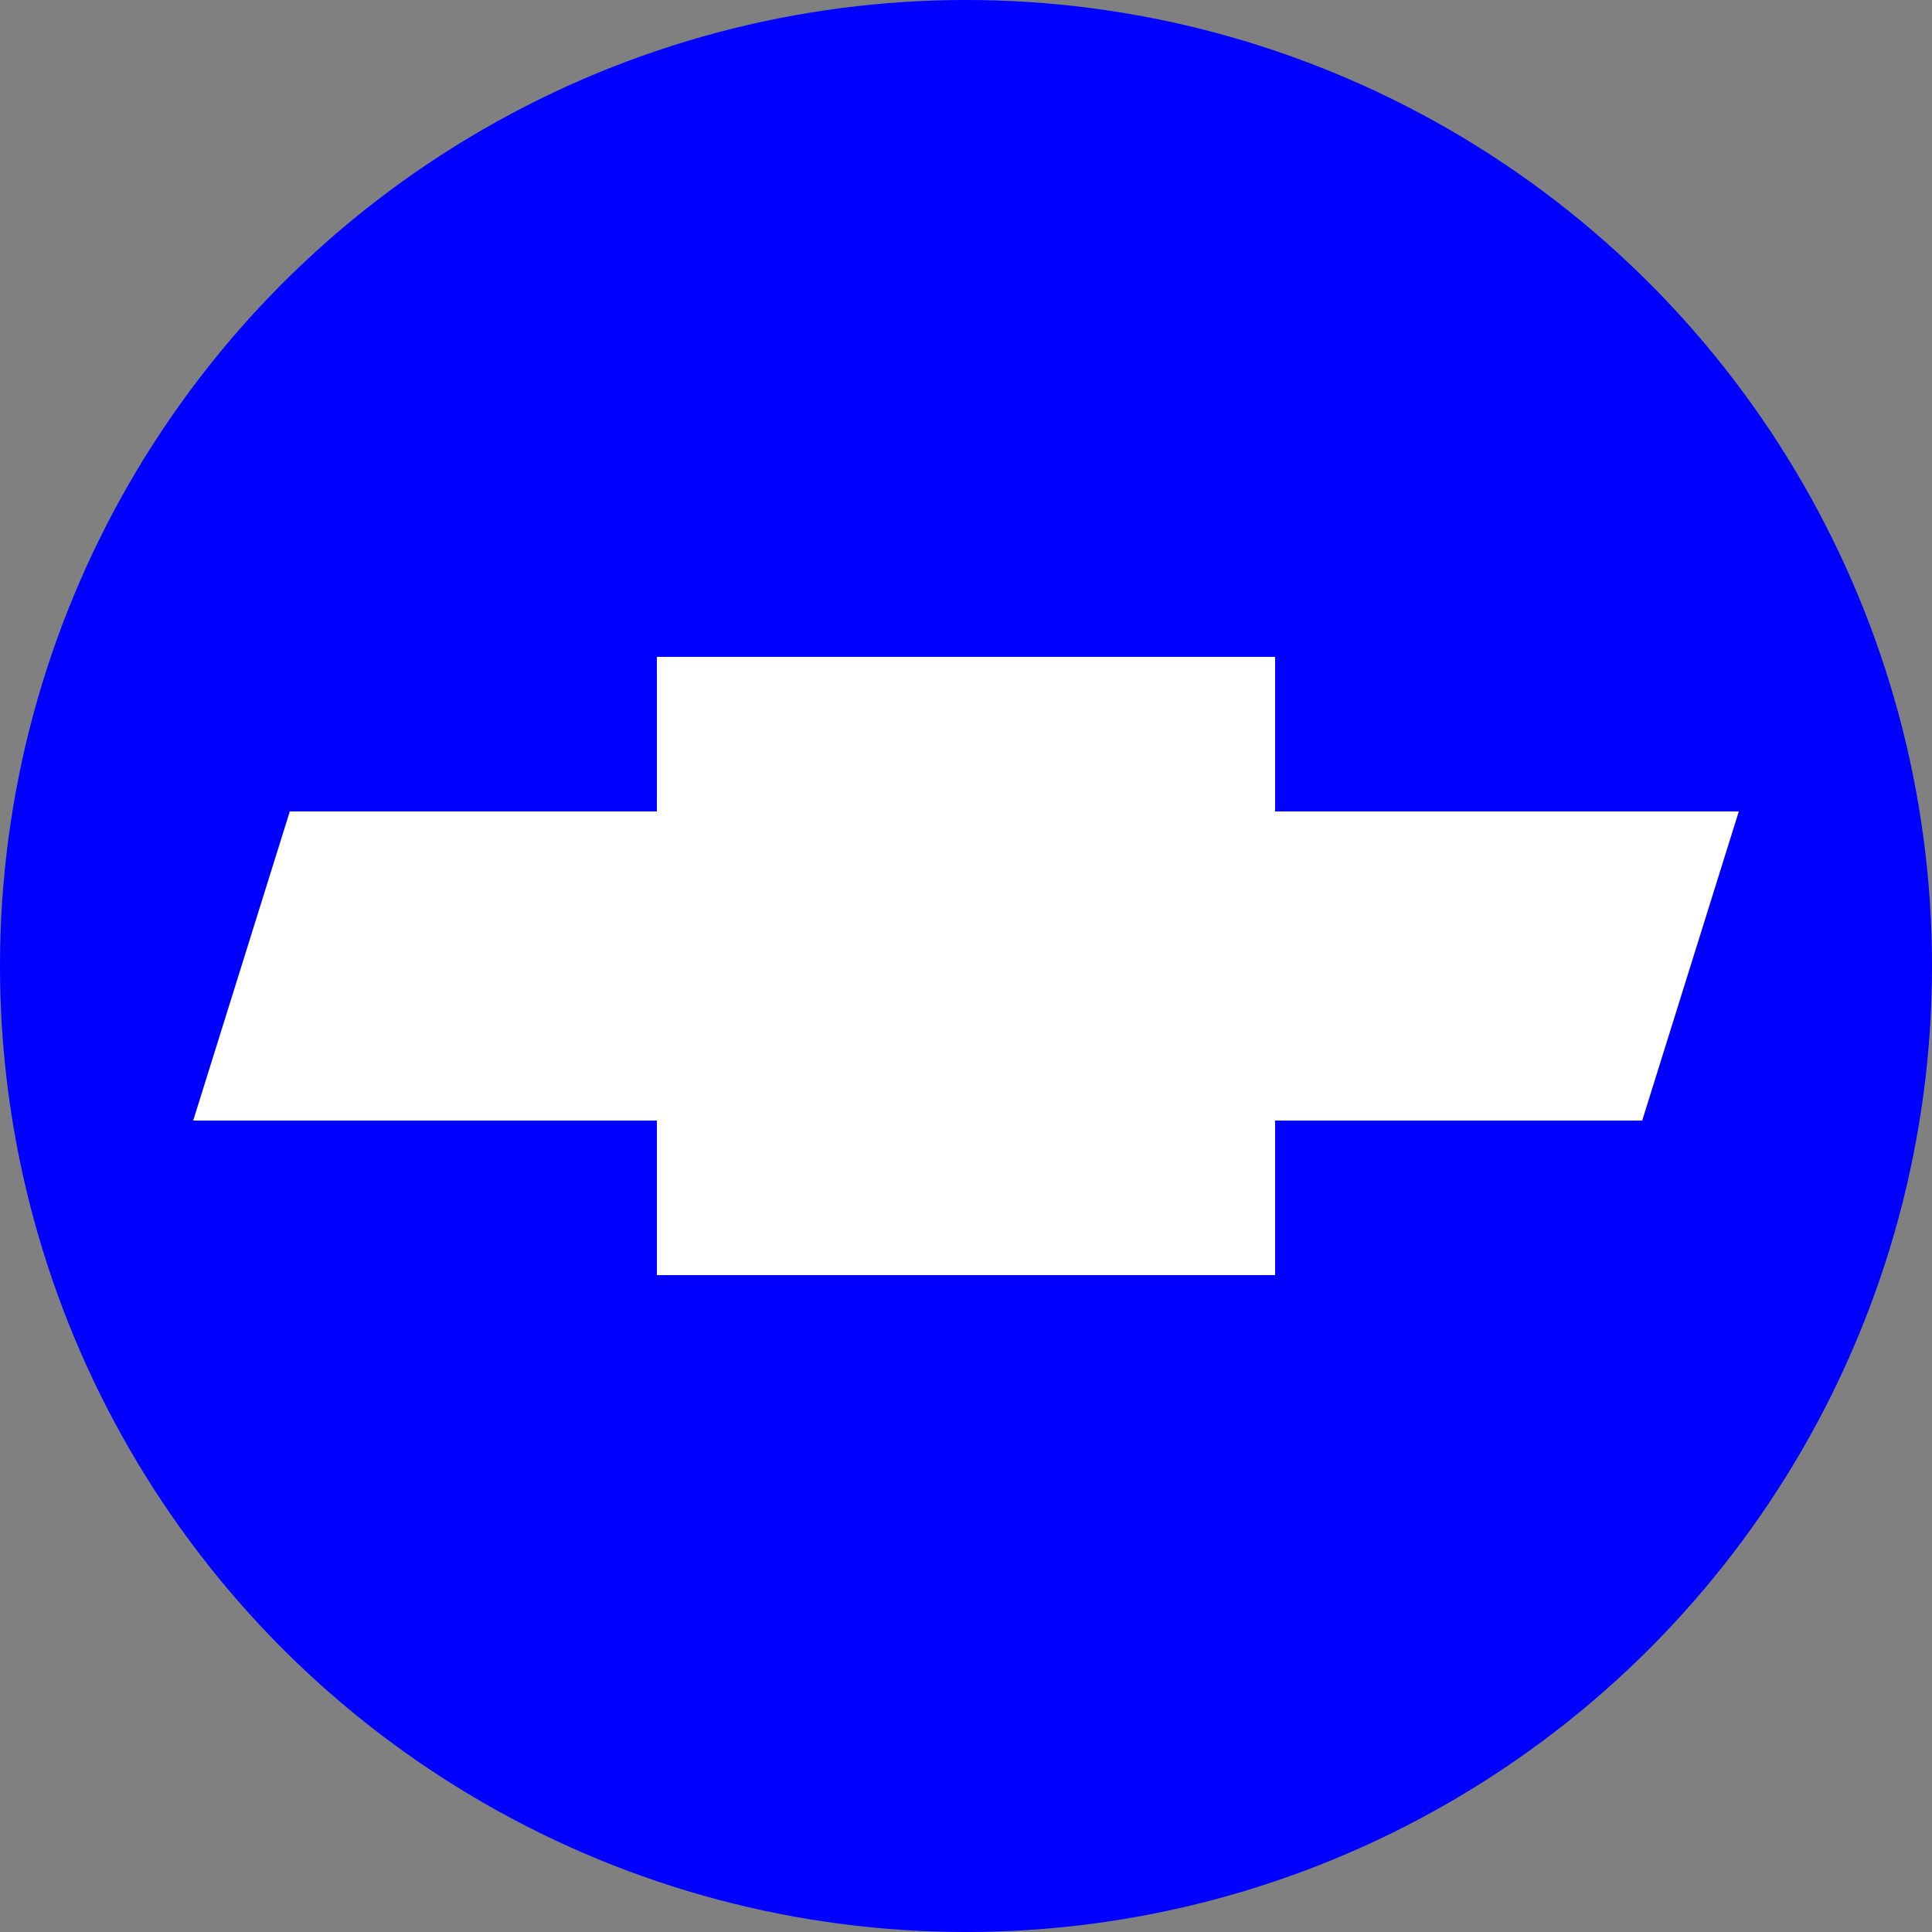
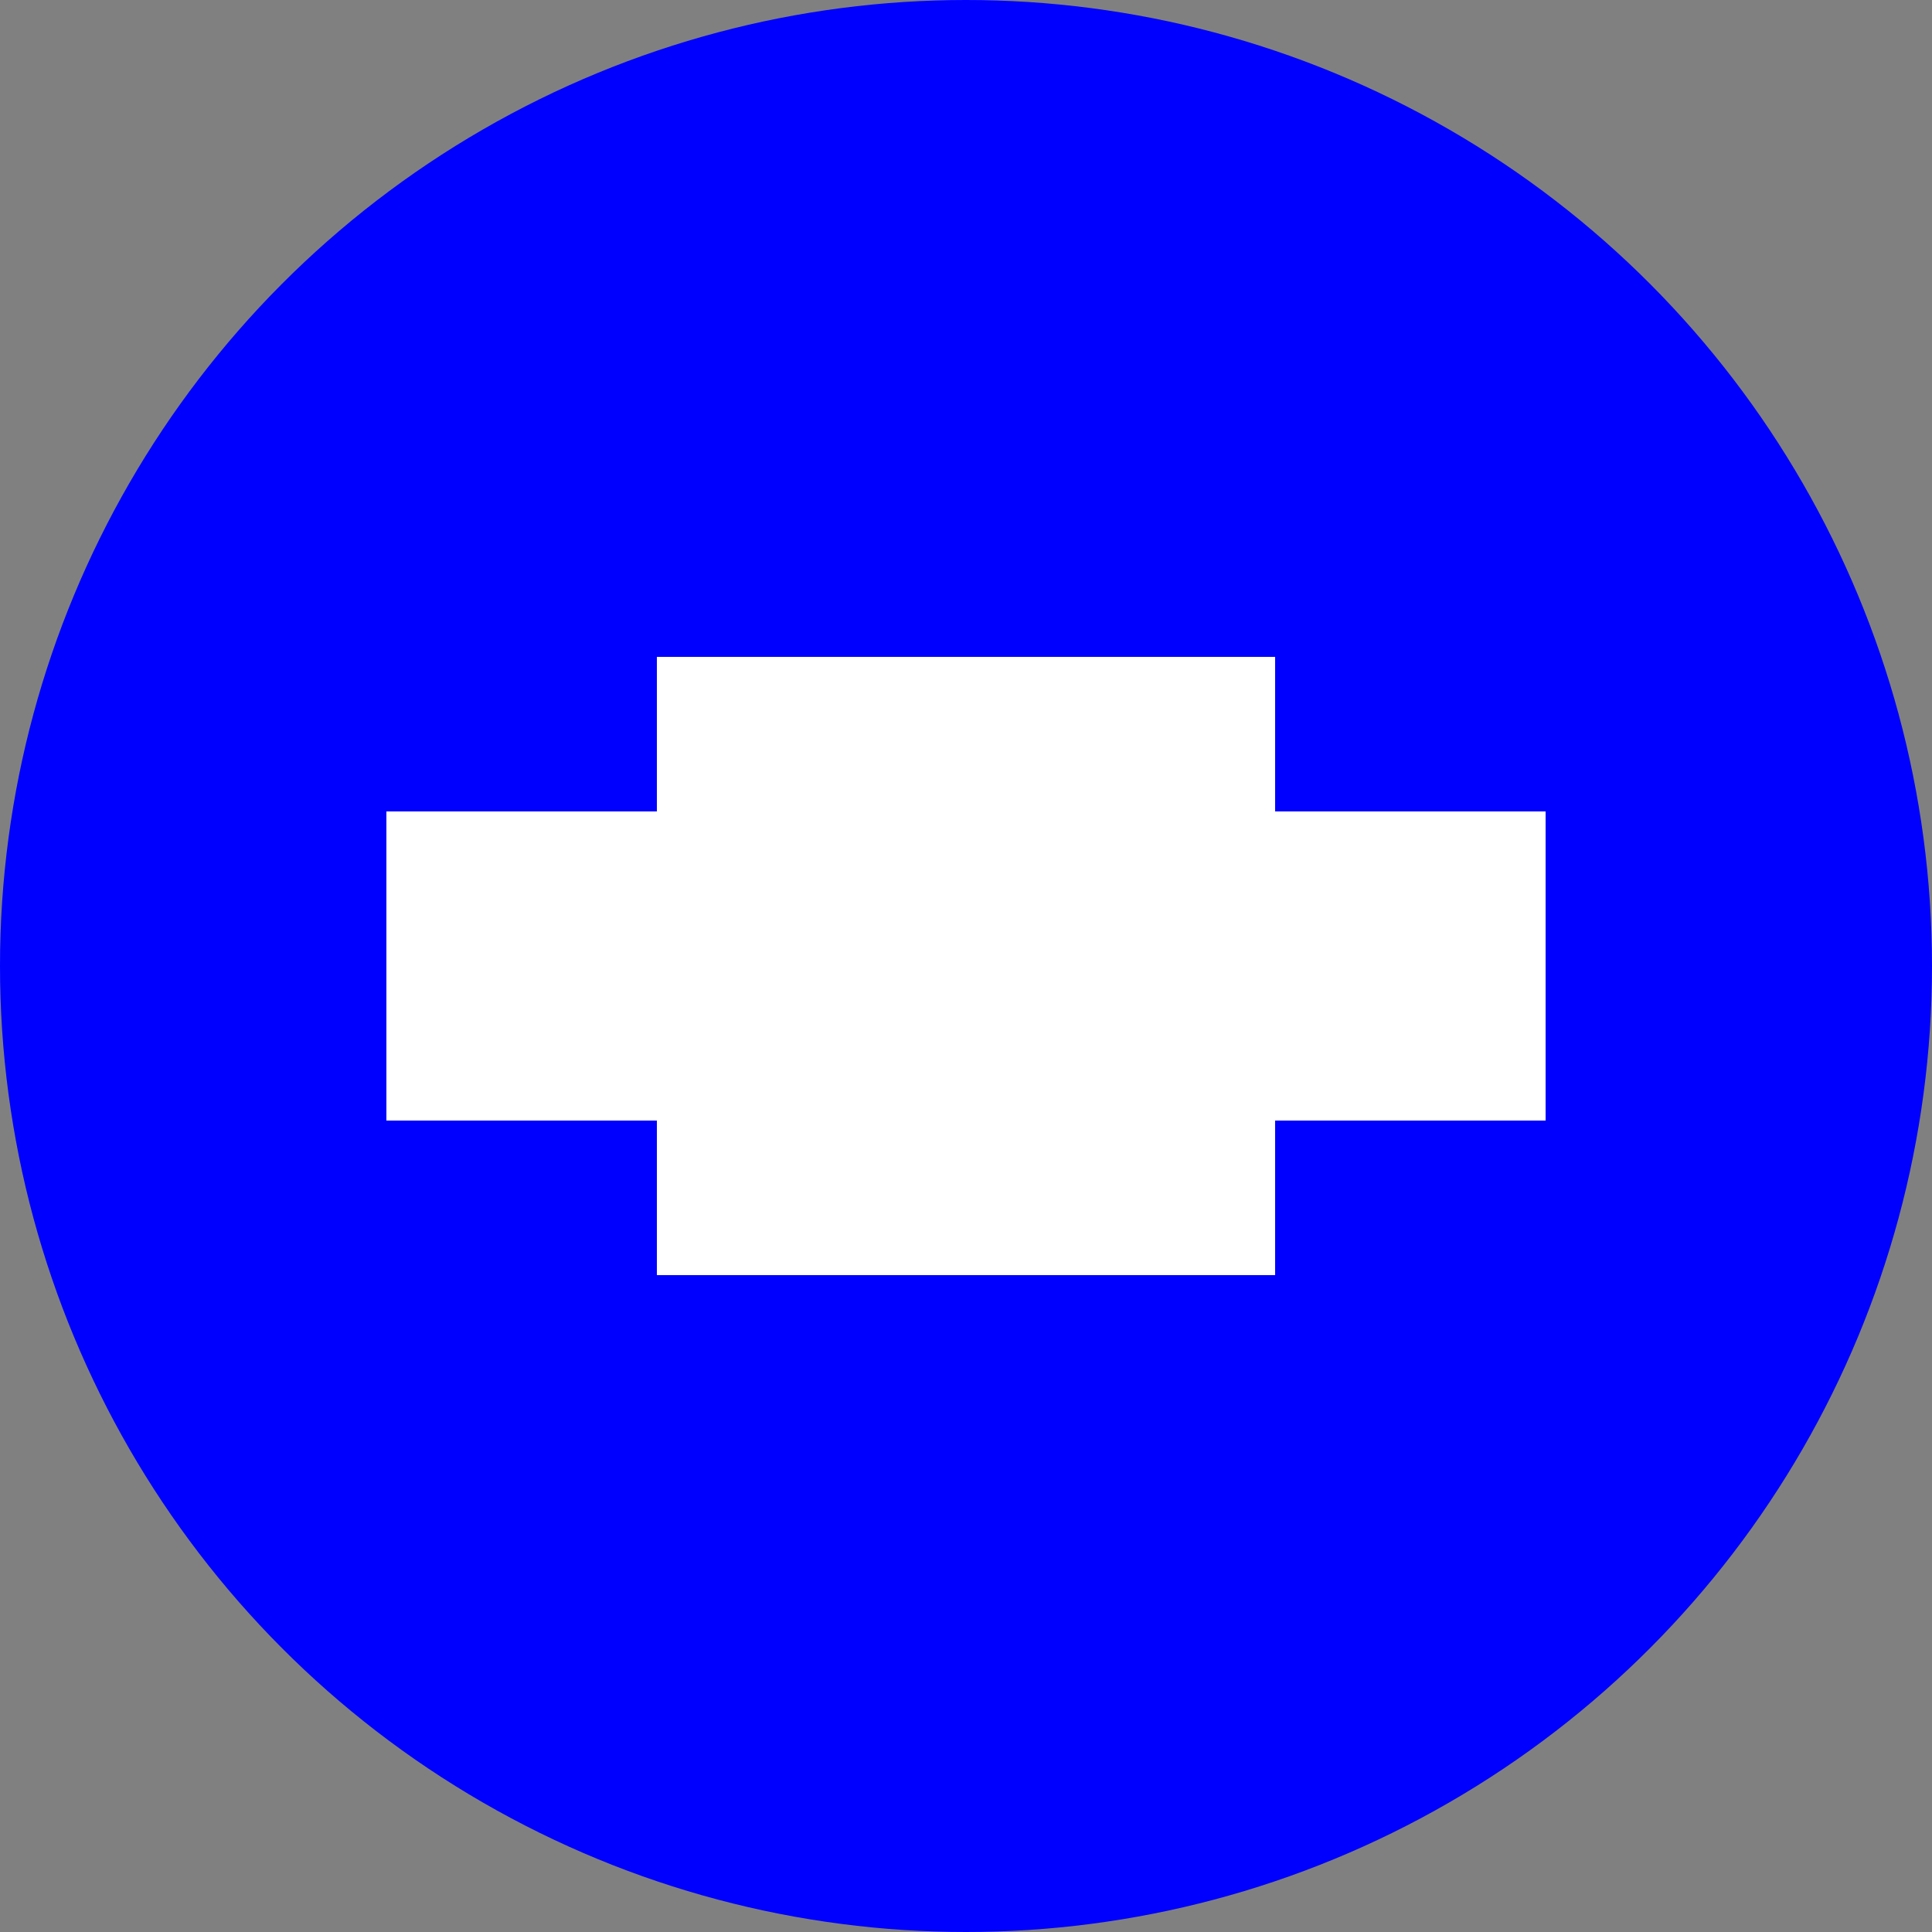
<svg xmlns="http://www.w3.org/2000/svg" version="1.1" height="100" width="100">
  <rect width="100%" height="100%" fill="#808080" stroke="none" />
  <circle cx="50" cy="50" r="50" fill="blue" />
  <rect x="34" y="34" width="32" height="32" fill="white" />
  <polygon points="20,42 80,42 80,58 20,58" fill="white" />
-   <polygon points="15,42 90,42 85,58 10,58" fill="white" />
</svg>